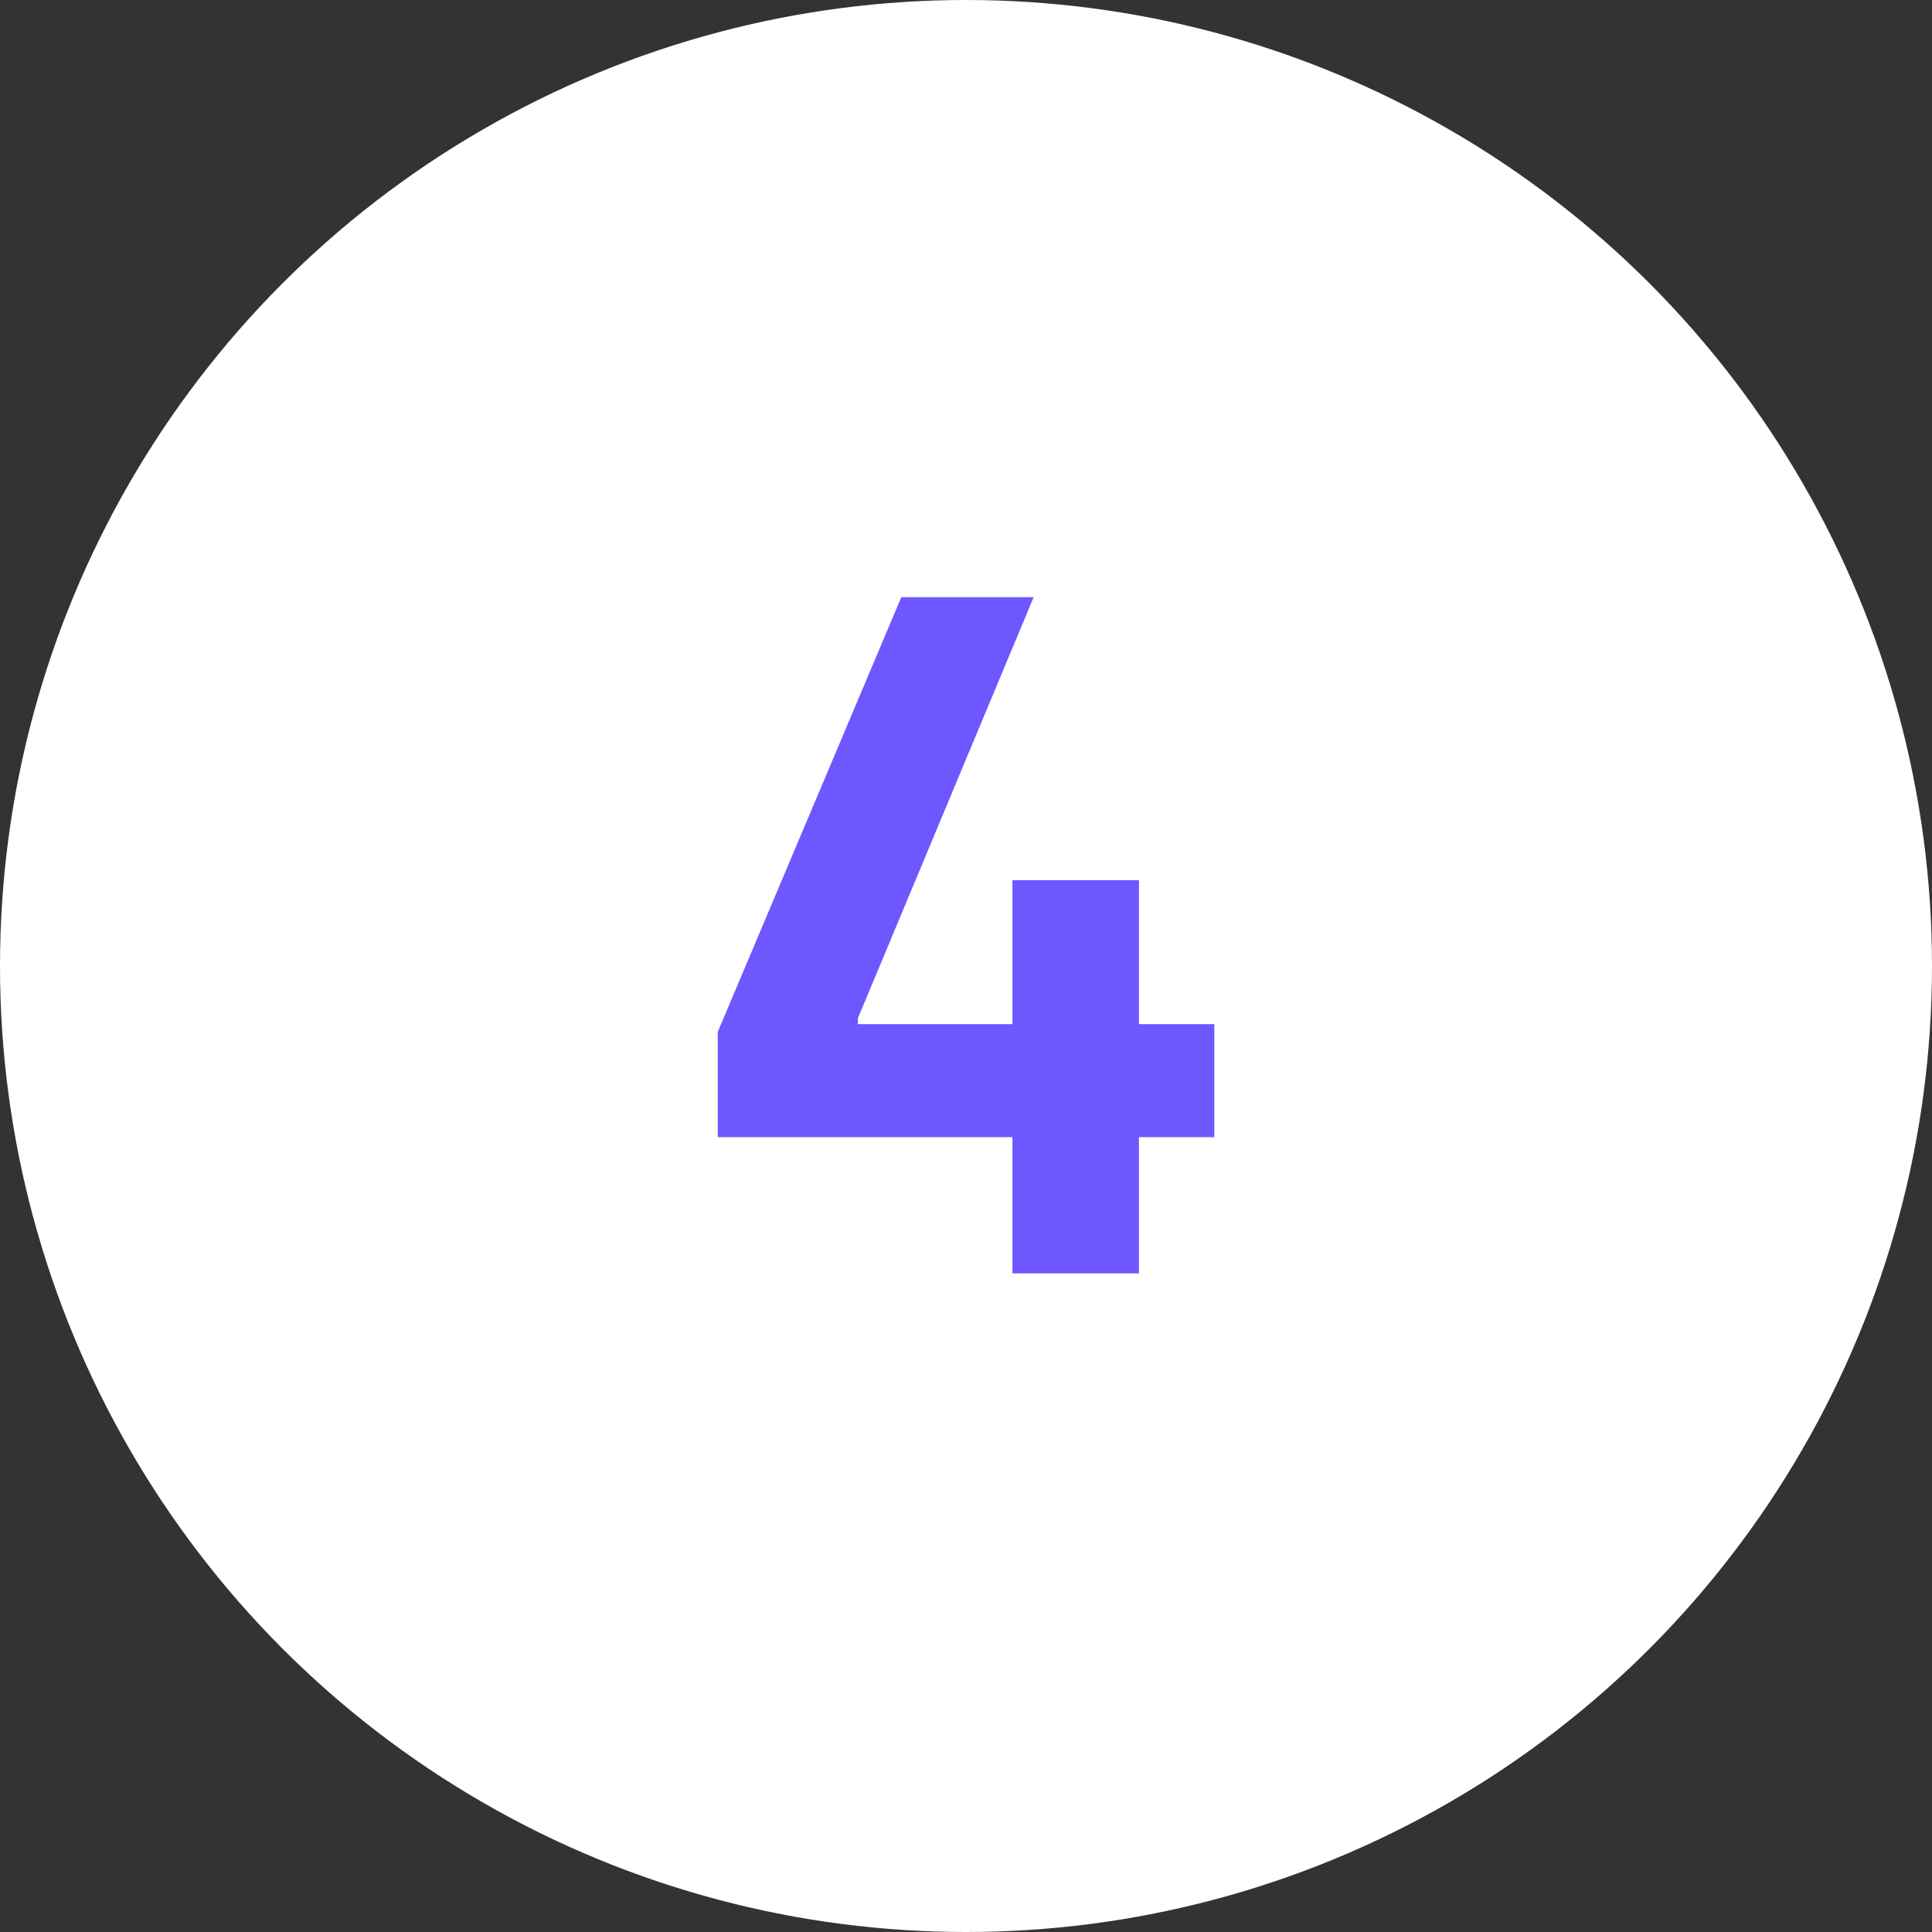
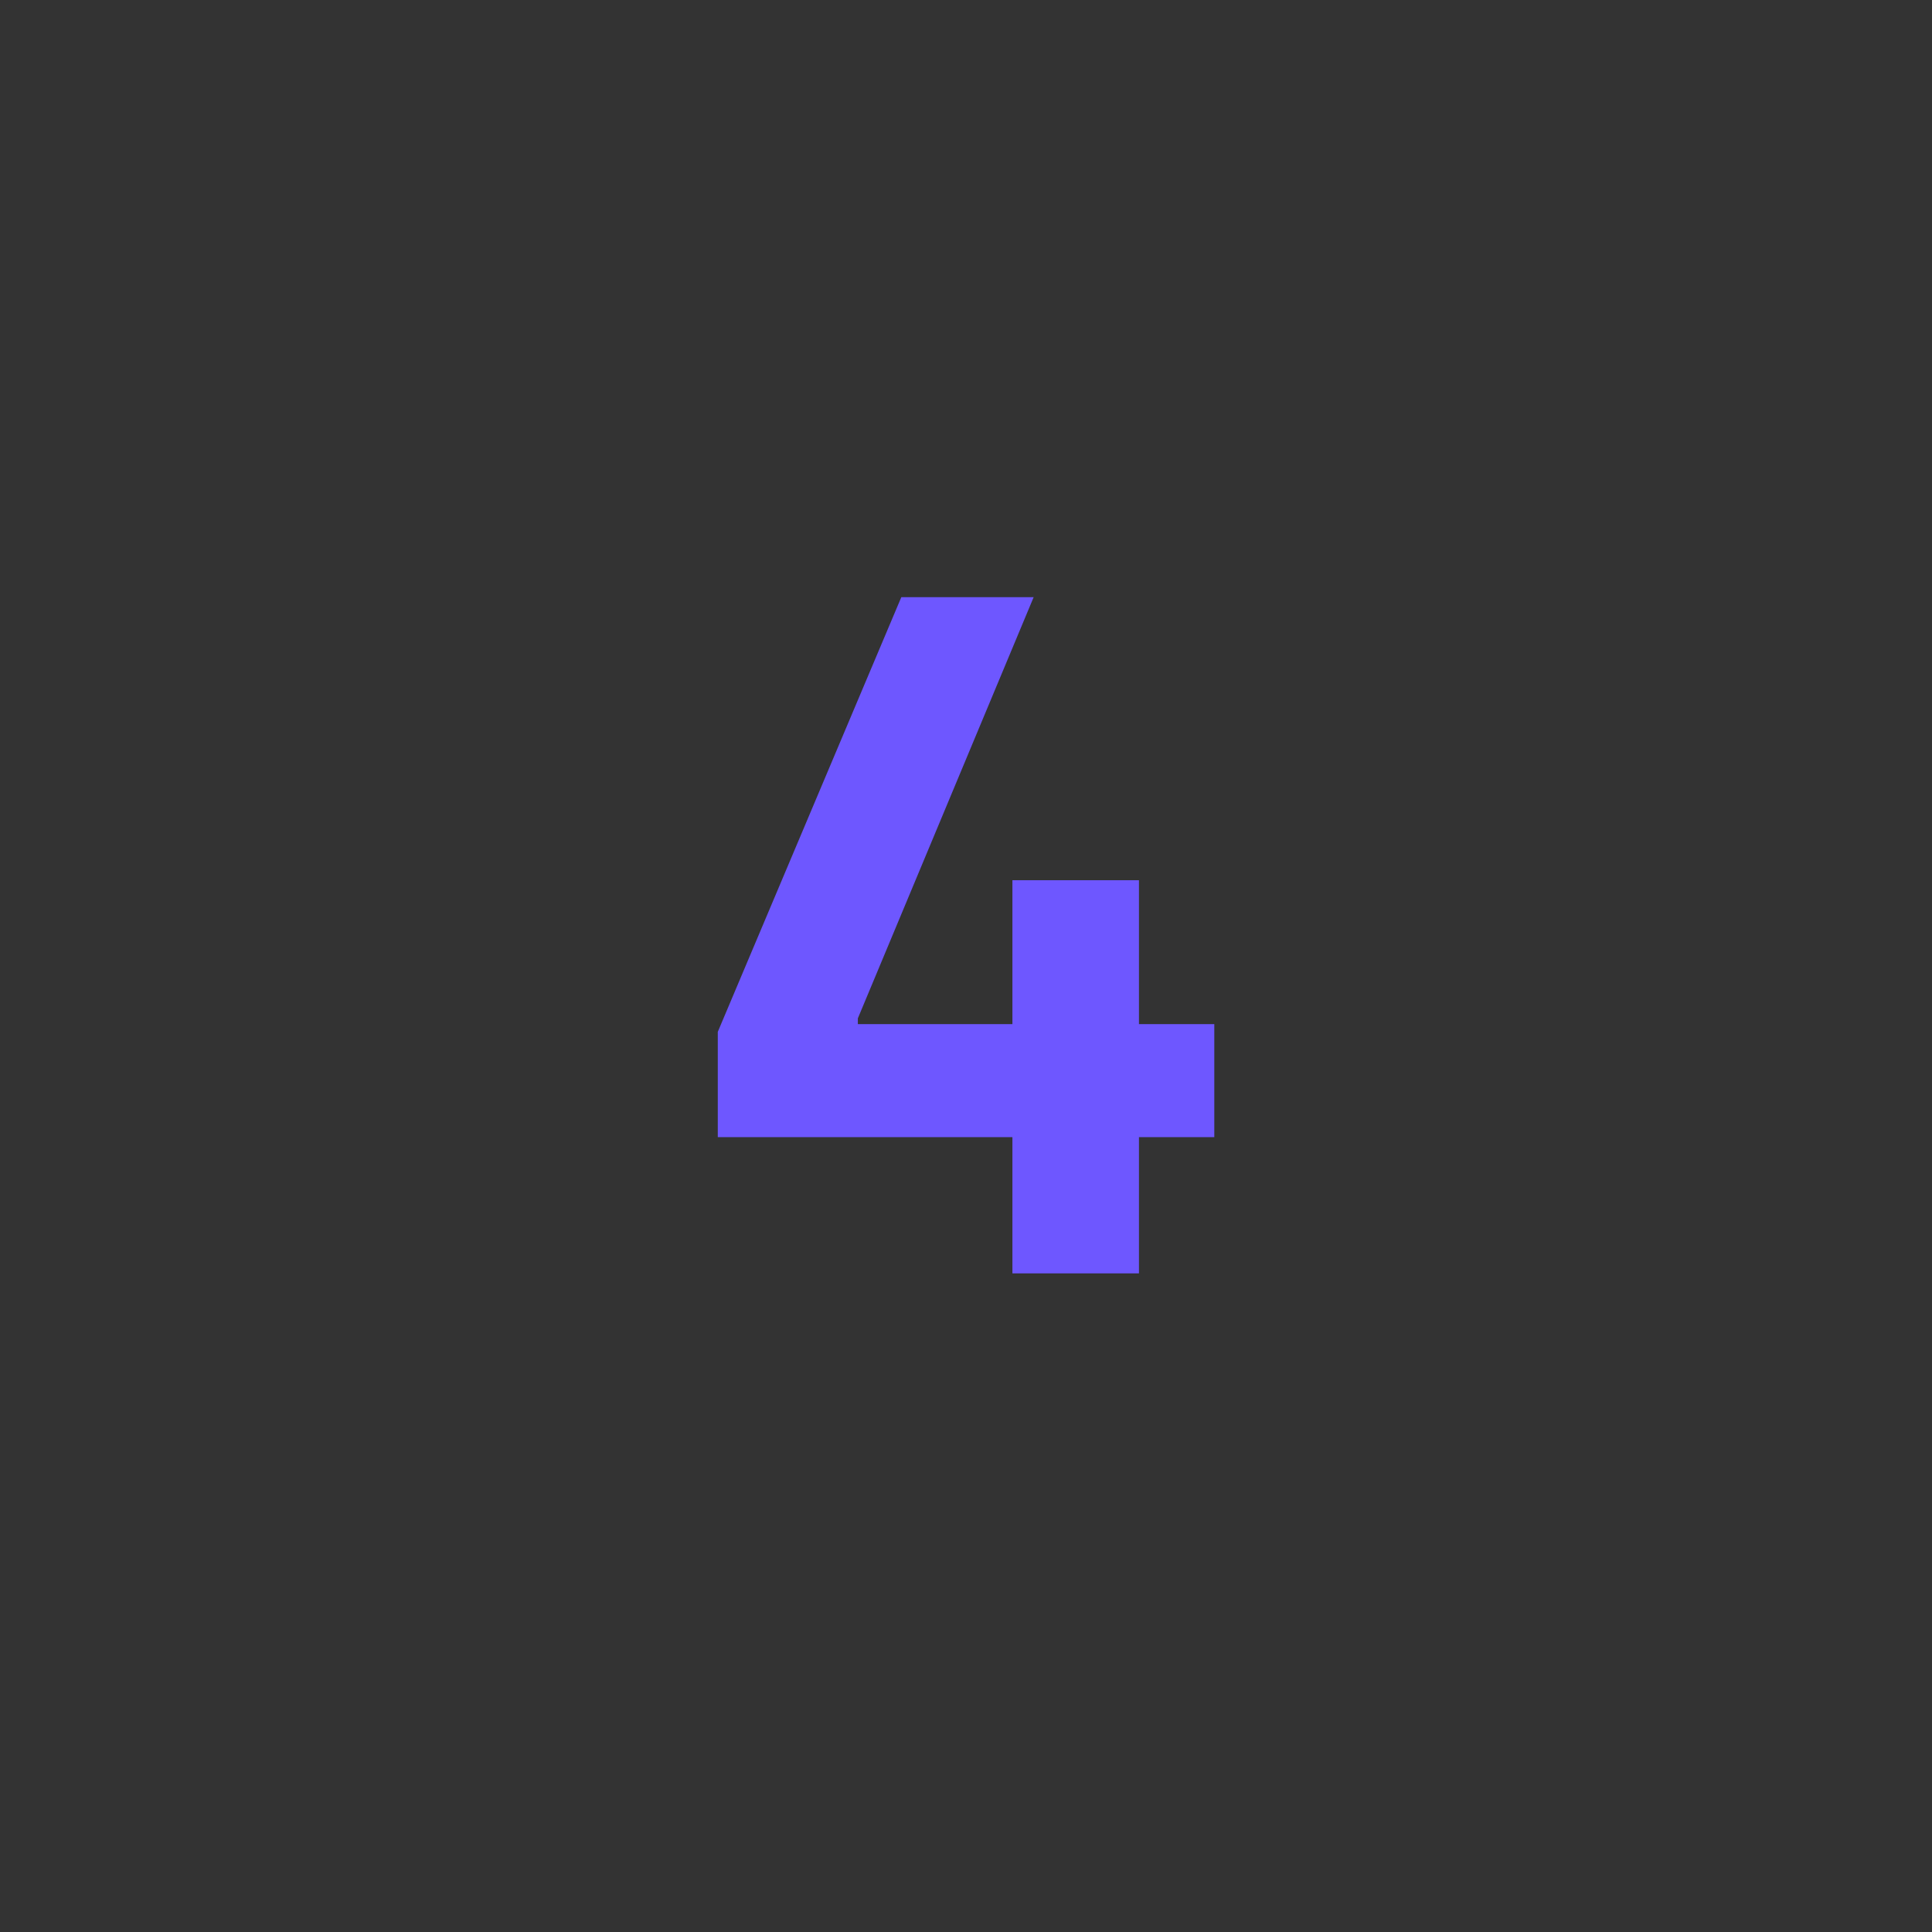
<svg xmlns="http://www.w3.org/2000/svg" width="44" height="44" viewBox="0 0 44 44" fill="none">
  <rect x="0" y="0" width="44" height="44" fill="#333333" stroke="none" />
-   <circle cx="22" cy="22" r="22" fill="white" />
  <path d="M23.057 29H25.939V25.898H27.655V23.324H25.939V20.046H23.057V23.324H19.537V23.192L23.541 13.6H20.527L16.347 23.5V25.898H23.057V29Z" fill="#6E57FF" />
</svg>